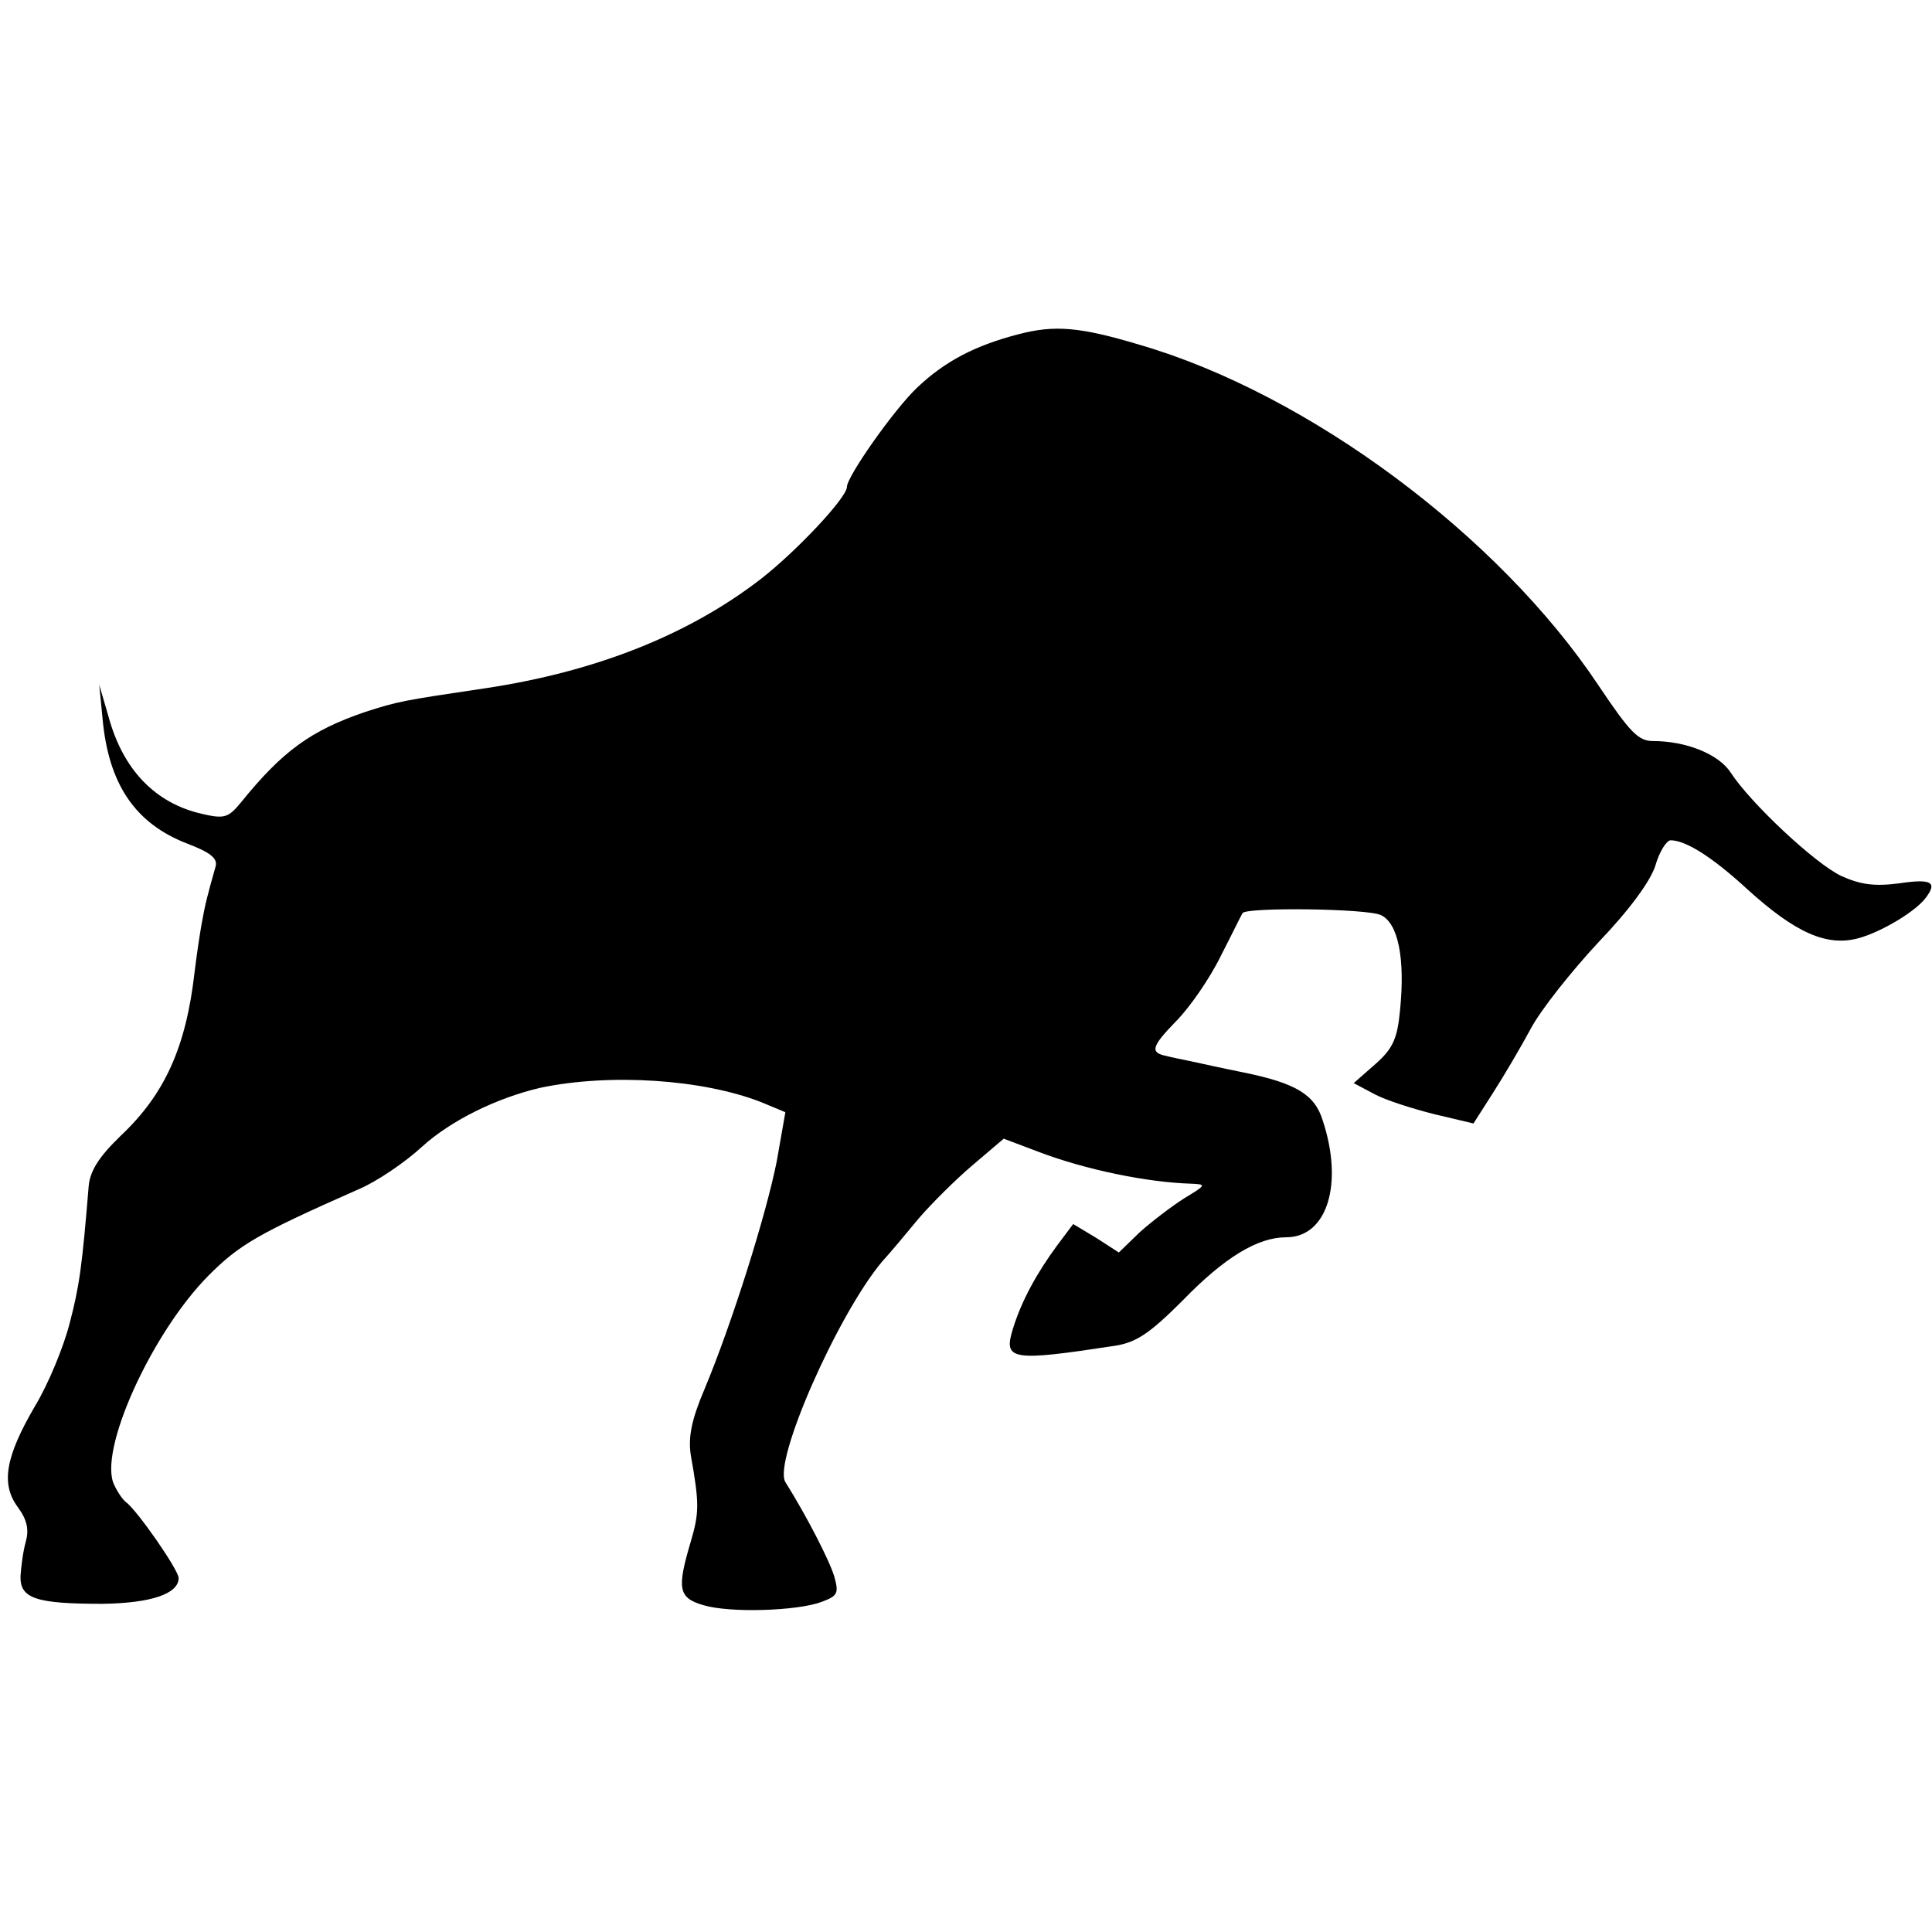
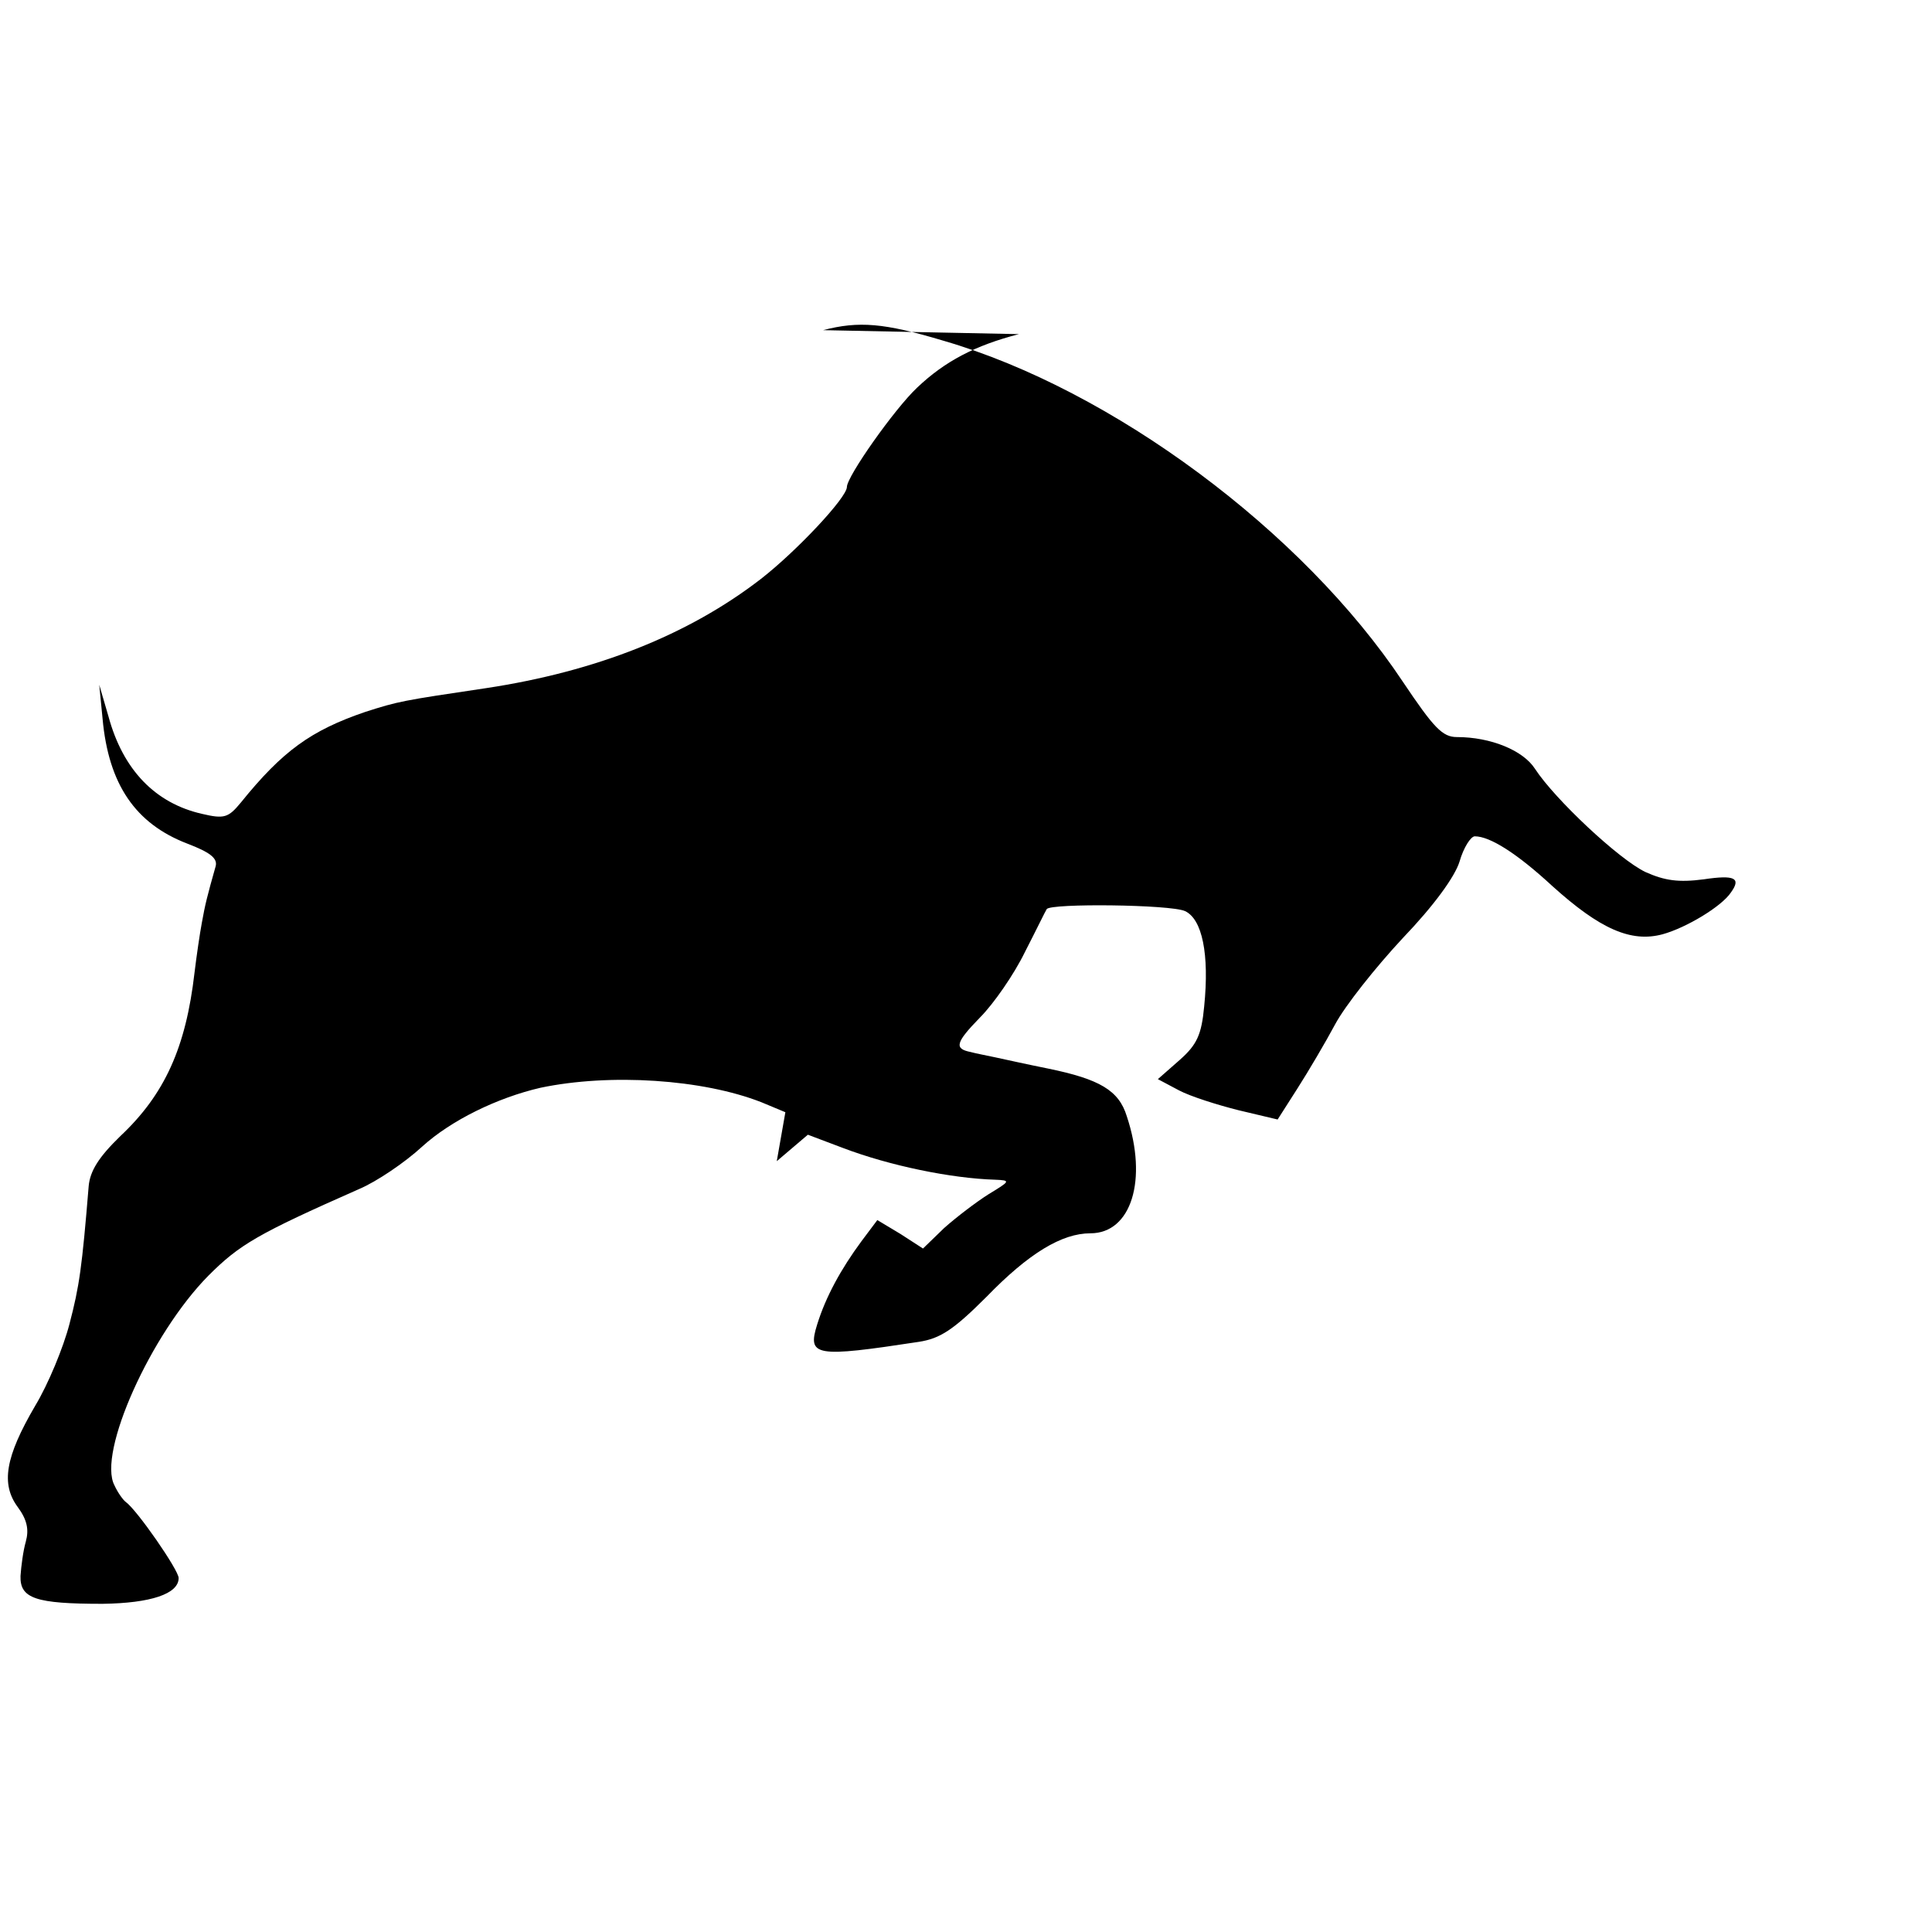
<svg xmlns="http://www.w3.org/2000/svg" version="1.0" width="292pt" height="292pt" viewBox="0 0 292 292" preserveAspectRatio="xMidYMid meet">
  <g transform="translate(0,292) scale(0.1,-0.1)" fill="#000000" stroke="none">
-     <path d="M1540 2415 c-66 -17 -112 -41 -154 -81 -34 -32 -106 -134 -106 -150 0 -16 -76 -97 -130 -139 -110 -85 -250 -140 -415 -165 -128 -19 -133 -20 -183 -36 -82 -28 -125 -59 -188 -137 -19 -23 -25 -25 -59 -17 -70 16 -119 66 -141 147 l-14 48 5 -51 c9 -100 50 -159 128 -189 34 -13 46 -22 43 -34 -13 -46 -16 -58 -21 -86 -3 -16 -8 -50 -11 -75 -13 -113 -45 -184 -112 -247 -33 -32 -46 -53 -48 -76 -10 -122 -14 -151 -29 -208 -9 -35 -32 -91 -52 -124 -45 -77 -52 -118 -26 -153 14 -19 17 -34 12 -52 -4 -14 -7 -37 -8 -52 -1 -34 23 -42 124 -42 73 1 115 15 115 39 0 12 -63 103 -80 115 -4 3 -12 14 -17 25 -26 49 55 229 142 317 47 47 74 63 228 131 26 11 69 40 95 64 44 40 114 74 179 89 105 22 245 13 334 -22 l36 -15 -13 -74 c-16 -81 -68 -246 -109 -344 -20 -47 -25 -73 -21 -100 13 -73 13 -87 0 -131 -21 -71 -19 -85 19 -96 39 -12 142 -9 179 5 24 9 26 13 19 38 -7 24 -42 92 -74 143 -19 31 79 253 146 333 12 13 37 43 56 66 19 22 55 58 81 80 l47 40 53 -20 c71 -27 164 -46 230 -48 24 -1 23 -2 -10 -22 -19 -12 -49 -35 -67 -51 l-32 -31 -34 22 -35 21 -24 -32 c-31 -42 -54 -84 -67 -126 -15 -48 -3 -50 154 -26 32 5 52 18 102 68 64 66 114 96 157 96 62 0 87 81 55 177 -12 39 -41 56 -119 72 -30 6 -66 14 -80 17 -14 3 -30 6 -37 8 -25 5 -23 14 14 52 21 21 52 66 68 99 17 33 31 62 33 65 6 9 187 7 209 -3 26 -12 37 -65 29 -144 -4 -43 -11 -58 -37 -81 l-33 -29 32 -17 c17 -9 58 -22 90 -30 l59 -14 30 47 c16 25 42 69 57 97 15 28 61 86 102 130 47 49 79 93 86 116 6 21 17 38 23 38 23 0 64 -26 117 -75 72 -65 119 -86 167 -73 36 10 89 42 103 63 16 22 6 27 -41 20 -38 -5 -59 -2 -88 11 -40 19 -137 110 -167 156 -18 28 -67 48 -118 48 -22 0 -35 14 -82 84 -151 227 -439 441 -694 515 -90 27 -128 30 -182 16z" />
+     <path d="M1540 2415 c-66 -17 -112 -41 -154 -81 -34 -32 -106 -134 -106 -150 0 -16 -76 -97 -130 -139 -110 -85 -250 -140 -415 -165 -128 -19 -133 -20 -183 -36 -82 -28 -125 -59 -188 -137 -19 -23 -25 -25 -59 -17 -70 16 -119 66 -141 147 l-14 48 5 -51 c9 -100 50 -159 128 -189 34 -13 46 -22 43 -34 -13 -46 -16 -58 -21 -86 -3 -16 -8 -50 -11 -75 -13 -113 -45 -184 -112 -247 -33 -32 -46 -53 -48 -76 -10 -122 -14 -151 -29 -208 -9 -35 -32 -91 -52 -124 -45 -77 -52 -118 -26 -153 14 -19 17 -34 12 -52 -4 -14 -7 -37 -8 -52 -1 -34 23 -42 124 -42 73 1 115 15 115 39 0 12 -63 103 -80 115 -4 3 -12 14 -17 25 -26 49 55 229 142 317 47 47 74 63 228 131 26 11 69 40 95 64 44 40 114 74 179 89 105 22 245 13 334 -22 l36 -15 -13 -74 l47 40 53 -20 c71 -27 164 -46 230 -48 24 -1 23 -2 -10 -22 -19 -12 -49 -35 -67 -51 l-32 -31 -34 22 -35 21 -24 -32 c-31 -42 -54 -84 -67 -126 -15 -48 -3 -50 154 -26 32 5 52 18 102 68 64 66 114 96 157 96 62 0 87 81 55 177 -12 39 -41 56 -119 72 -30 6 -66 14 -80 17 -14 3 -30 6 -37 8 -25 5 -23 14 14 52 21 21 52 66 68 99 17 33 31 62 33 65 6 9 187 7 209 -3 26 -12 37 -65 29 -144 -4 -43 -11 -58 -37 -81 l-33 -29 32 -17 c17 -9 58 -22 90 -30 l59 -14 30 47 c16 25 42 69 57 97 15 28 61 86 102 130 47 49 79 93 86 116 6 21 17 38 23 38 23 0 64 -26 117 -75 72 -65 119 -86 167 -73 36 10 89 42 103 63 16 22 6 27 -41 20 -38 -5 -59 -2 -88 11 -40 19 -137 110 -167 156 -18 28 -67 48 -118 48 -22 0 -35 14 -82 84 -151 227 -439 441 -694 515 -90 27 -128 30 -182 16z" />
  </g>
</svg>